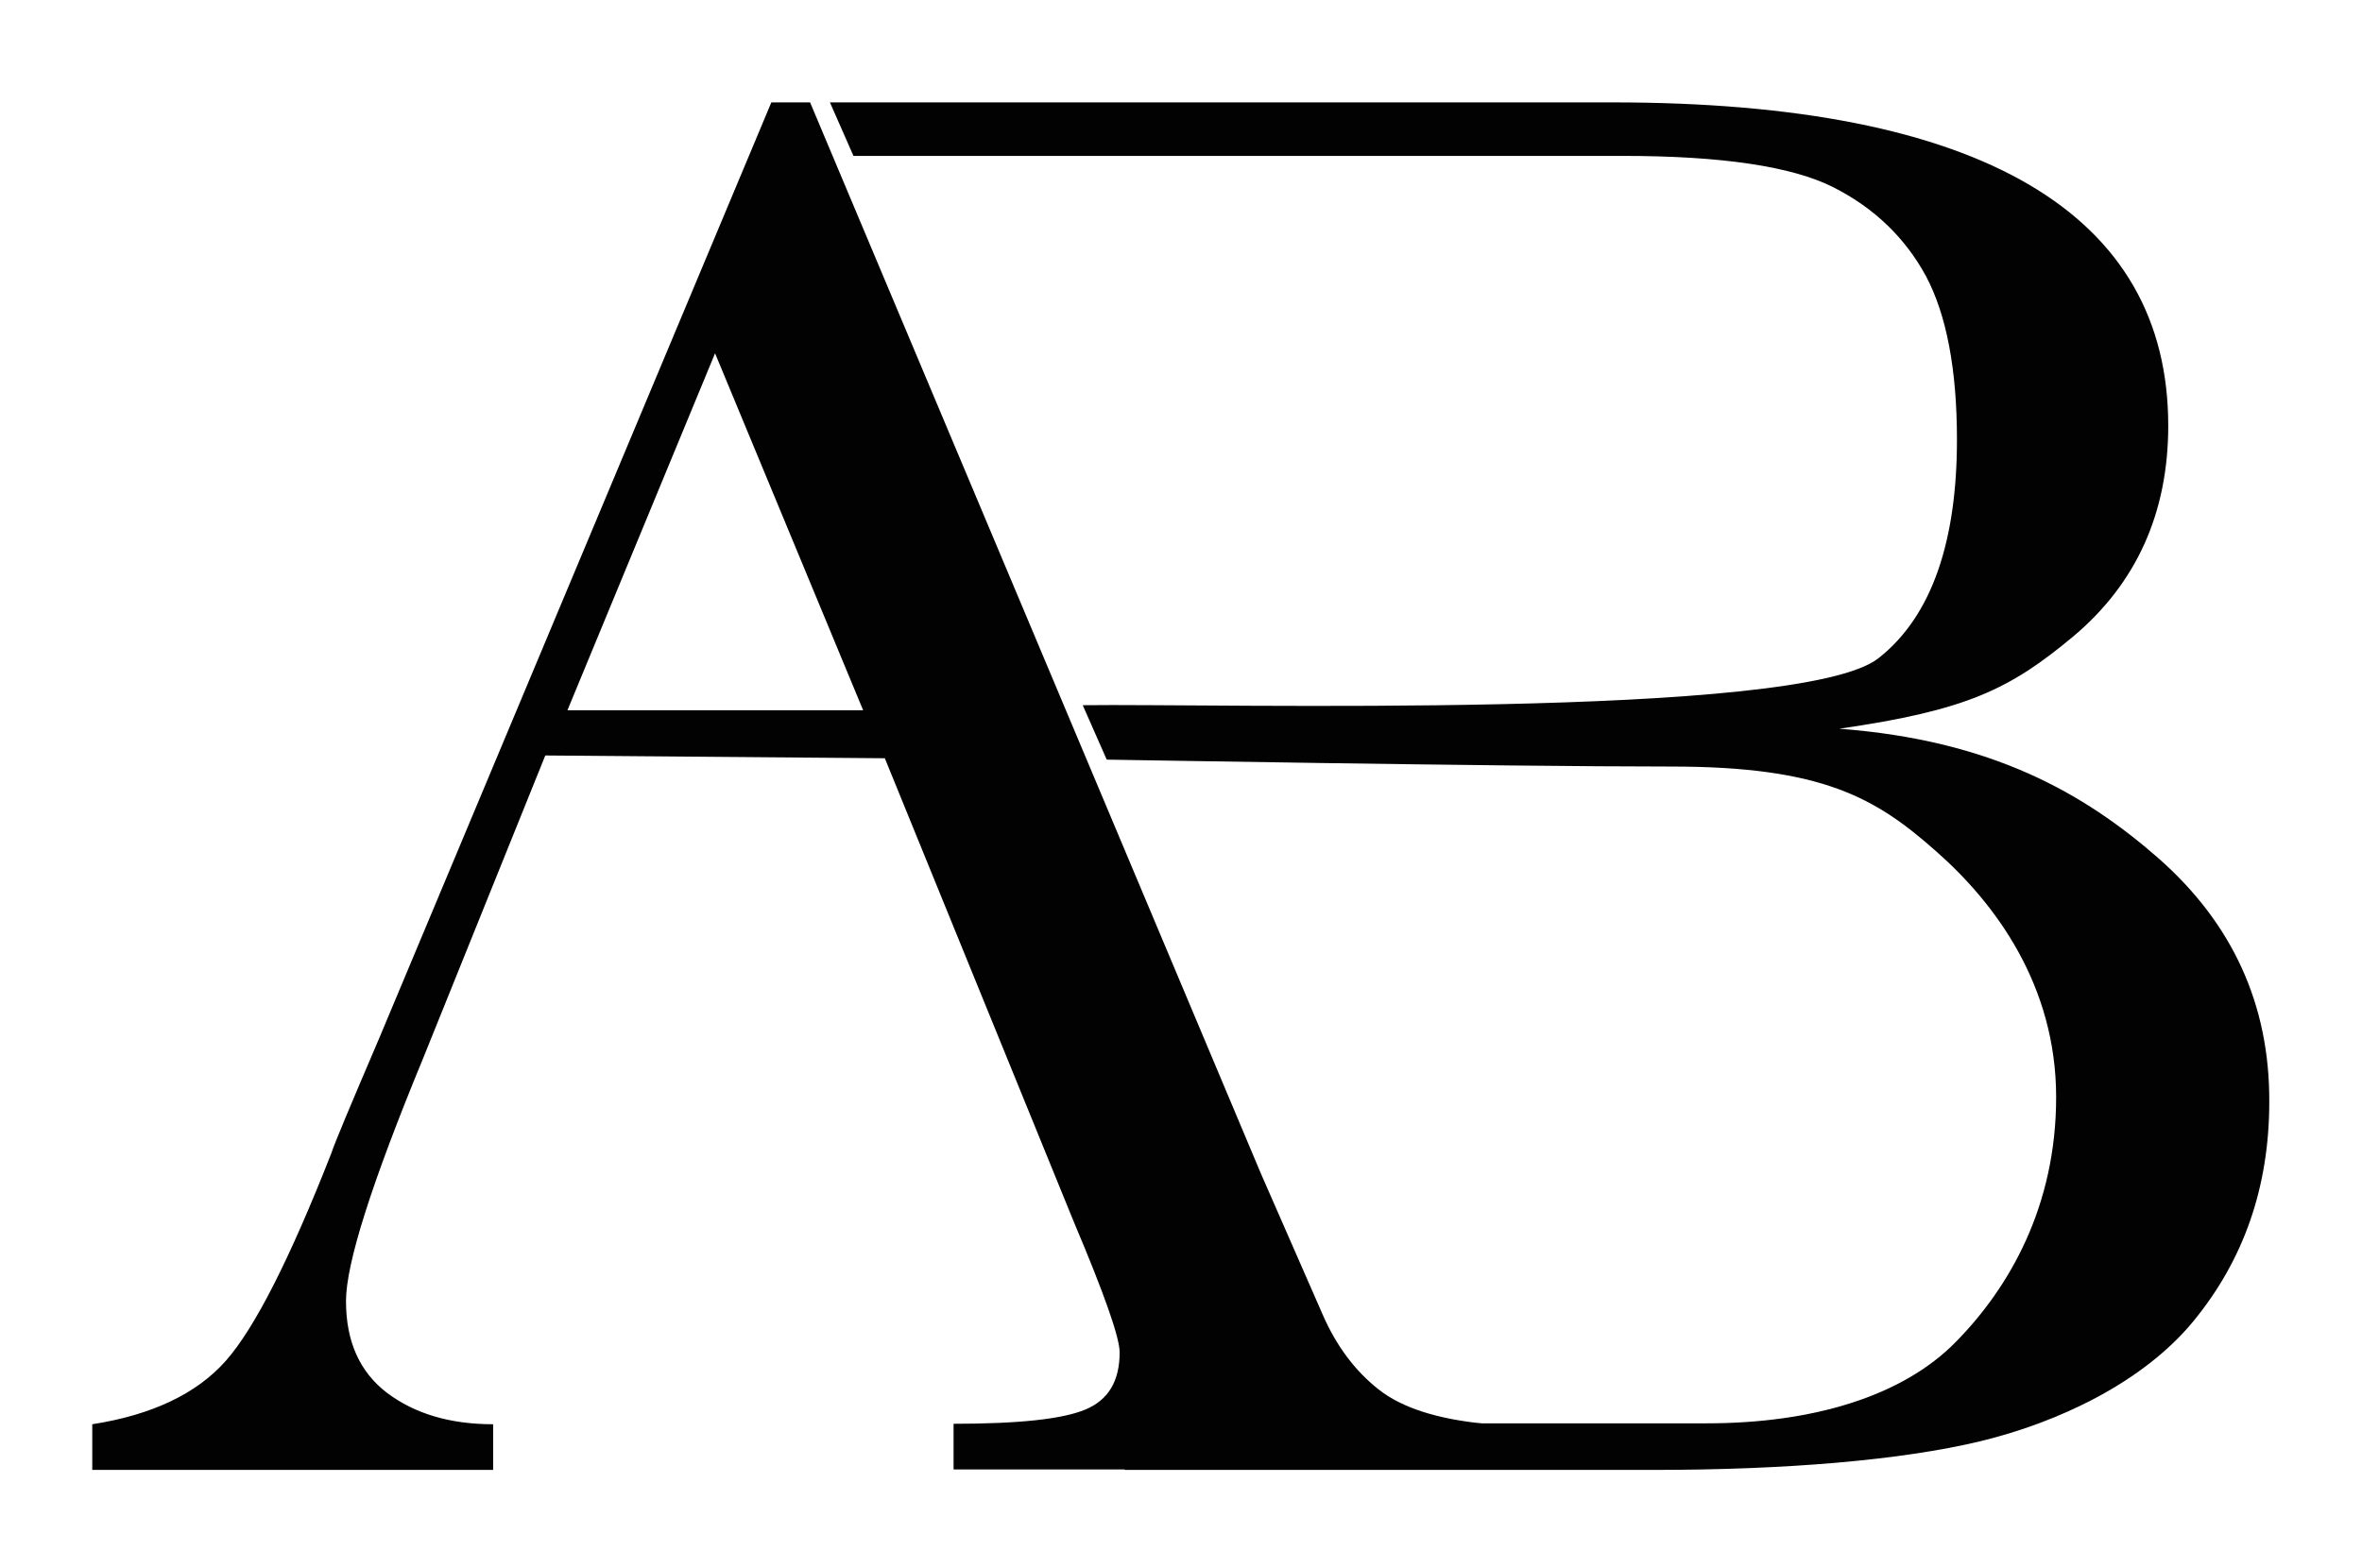
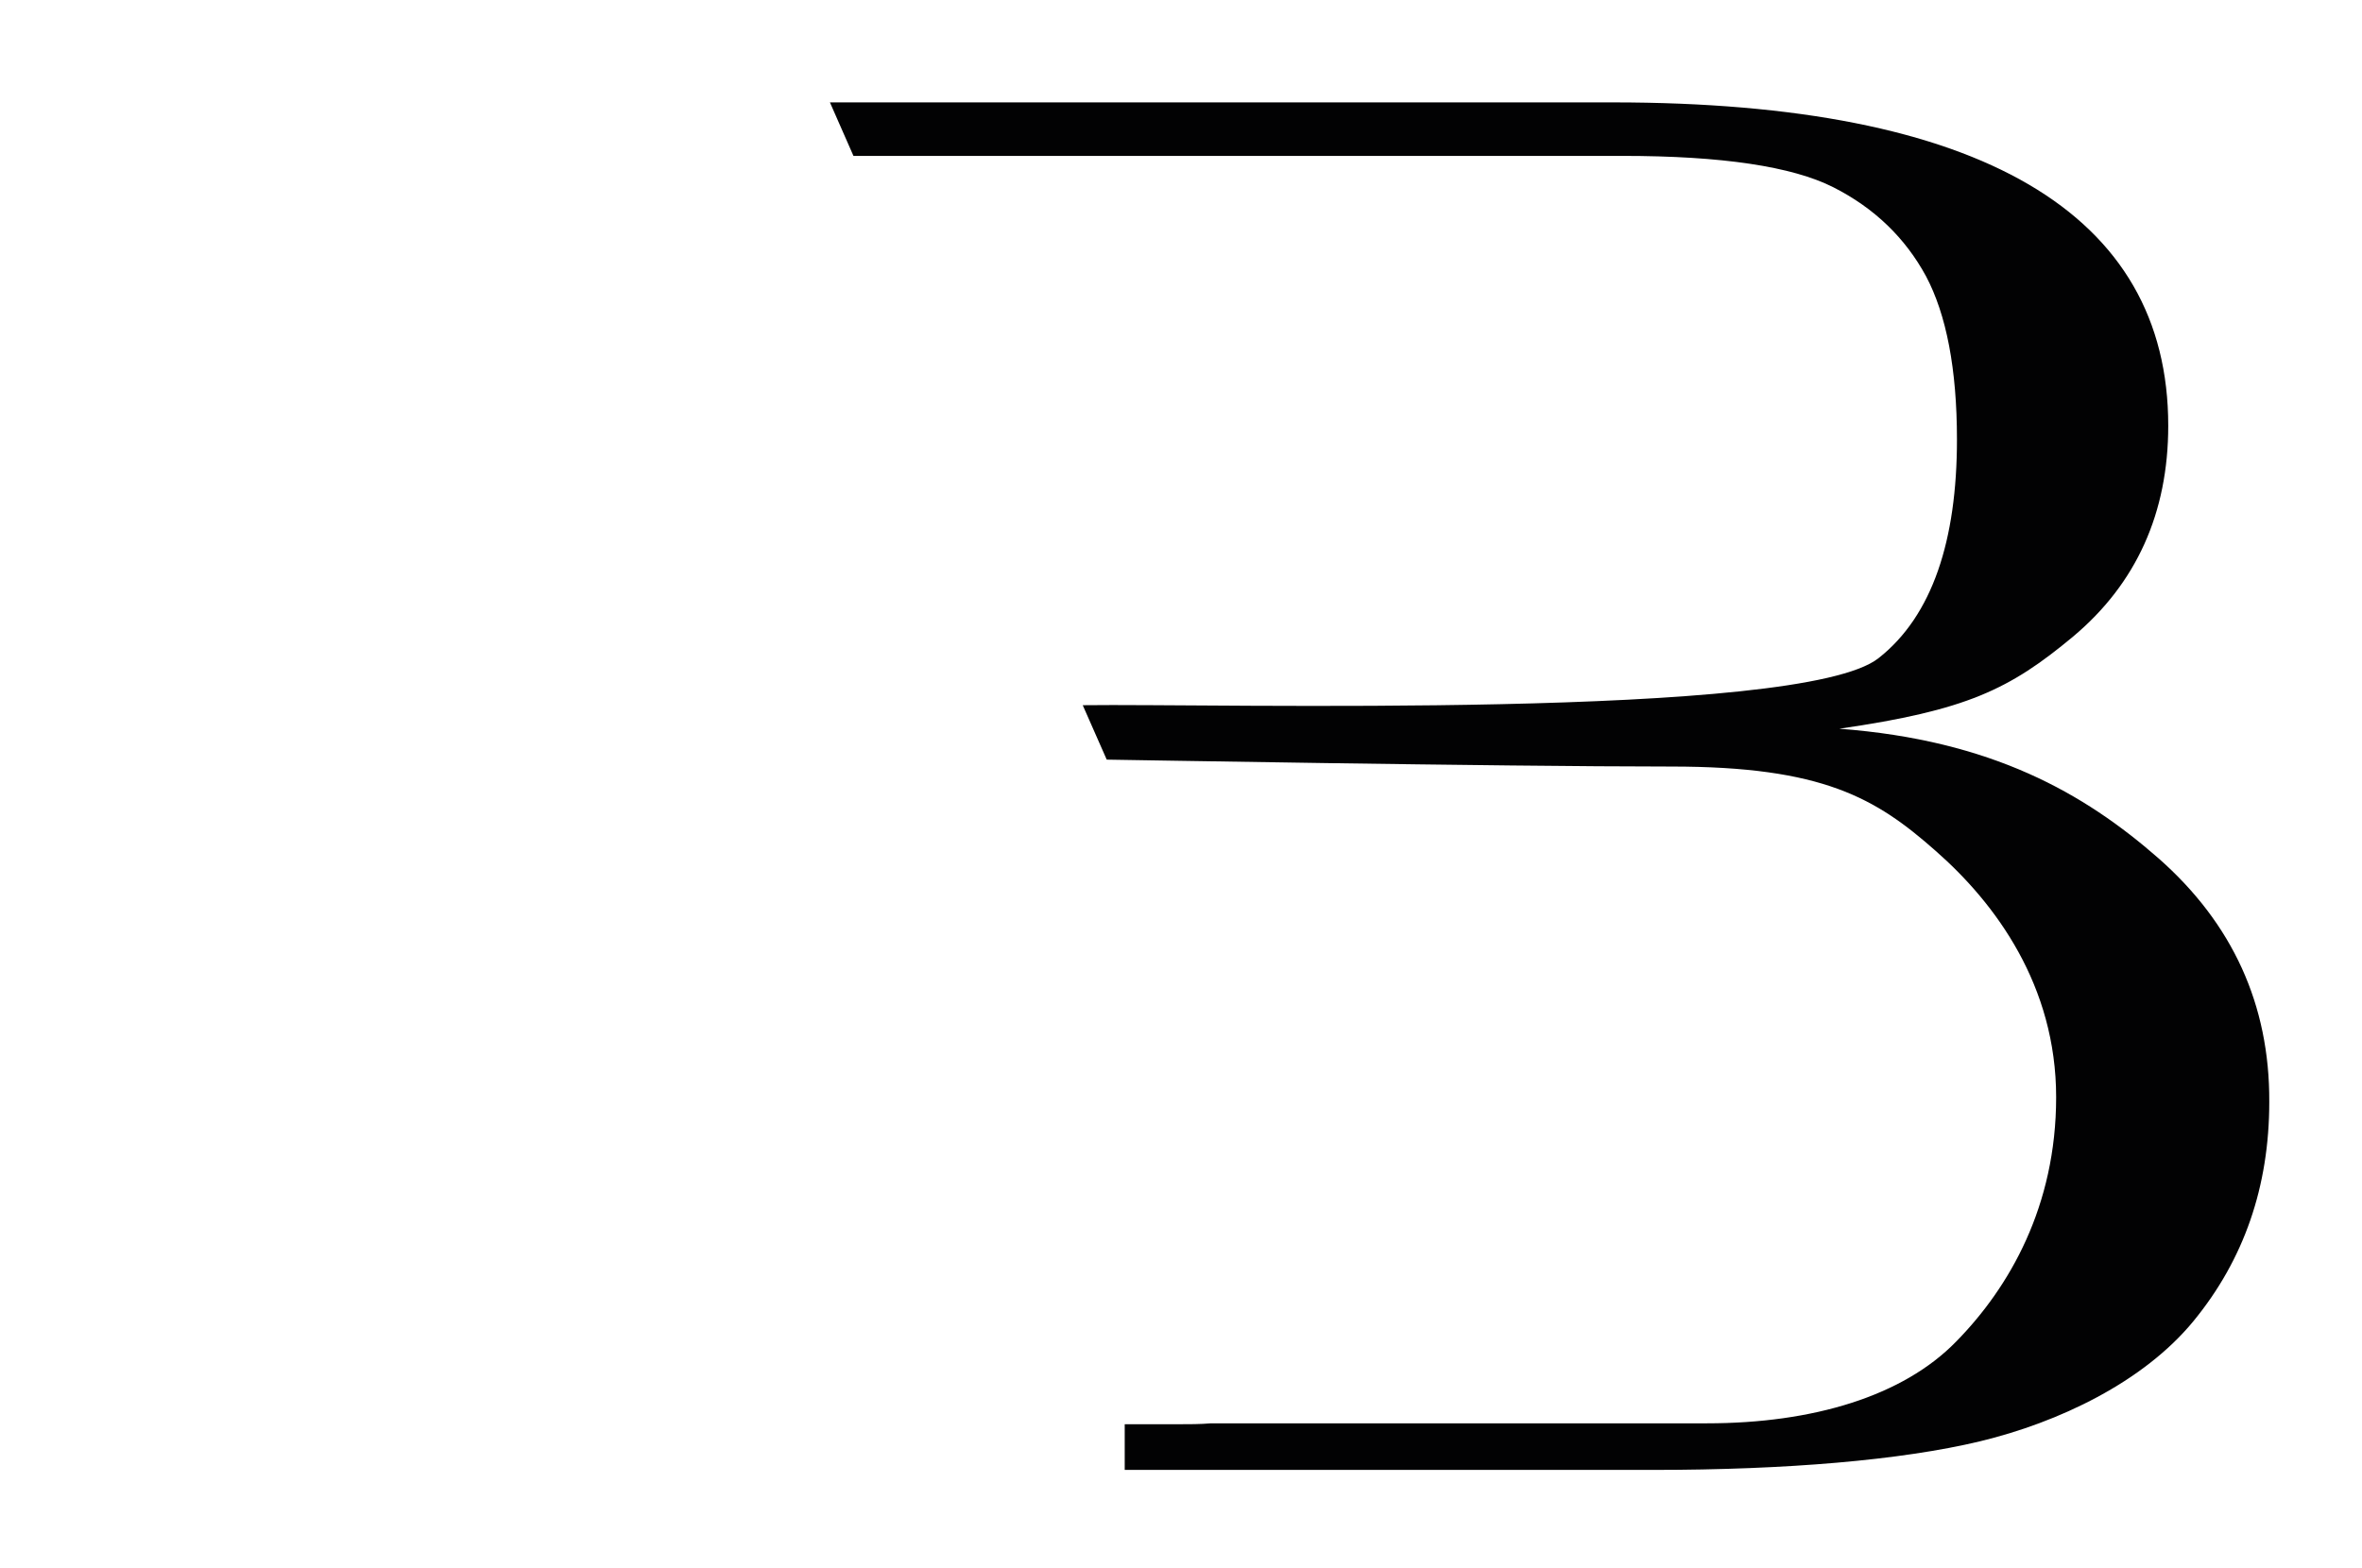
<svg xmlns="http://www.w3.org/2000/svg" version="1.1" id="Layer_1" x="0px" y="0px" viewBox="0 0 512 340" style="enable-background:new 0 0 512 340;" xml:space="preserve">
  <style type="text/css"> .st0{fill:#020203;} </style>
  <g>
-     <path class="st0" d="M191.8,164.4l-73.6-0.6l-26.5,65.7C80.6,256.4,75,273.9,75,282.1c0,8.8,3,15.4,8.9,19.9c6,4.5,13.6,6.8,23,6.8 v9.9H20v-9.9c12.9-2,22.6-6.6,28.9-13.7c6.3-7.1,13.9-22.1,22.9-45c0.7-2.2,4.2-10.5,10.4-25l85-202.9h8.4l97.7,232.2l13.4,30.6 c3,6.9,7.1,12.3,12.2,16.3c5.1,4,12.8,6.4,23,7.4v9.9H206.7v-9.9c14.1,0,23.6-1,28.6-3.1c5-2.1,7.4-6.2,7.4-12.4 c0-3.2-3.3-12.6-9.9-28.2L191.8,164.4z M187.1,154L155,76.6L123,154H187.1z" />
    <path class="st0" d="M467.9,186.1c-16.1-14.1-36.1-25.6-69.2-28.1c27.6-4,36.9-8.5,50.7-20c13.7-11.5,20.6-26.8,20.6-45.7 c0-46-40.5-70.1-120.4-70.1H179.9l5.1,11.6c0,0,165.4,0,166.7,0c21.6,0,36.8,2.3,45.7,6.8c8.9,4.5,15.6,11,20.1,19.3 c4.4,8.3,6.7,20.1,6.7,35.4c0,21.8-5.3,38.2-17,47.4c-16.9,13.4-143.7,9.8-172.5,10.2l5.2,11.8c1.1,0,84.6,1.5,122.4,1.5 c32.8,0,44.3,6.8,57.3,18.3c13,11.4,26.1,29.2,26.1,53.4c0,23.6-10.1,41.2-21.7,53c-11.5,11.8-31,17.7-54,17.7 c-10.1,0-107.5,0-107.5,0c-2.3,0.2-4.8,0.2-7.5,0.2h-11.2v9.9h114.7c28.6,0,53.6-2.1,70.7-6.2c17-4.1,35.4-12.8,46.3-26.1 c10.9-13.3,16.4-29.1,16.4-47.5C492,217.8,483.9,200.2,467.9,186.1z" />
  </g>
</svg>